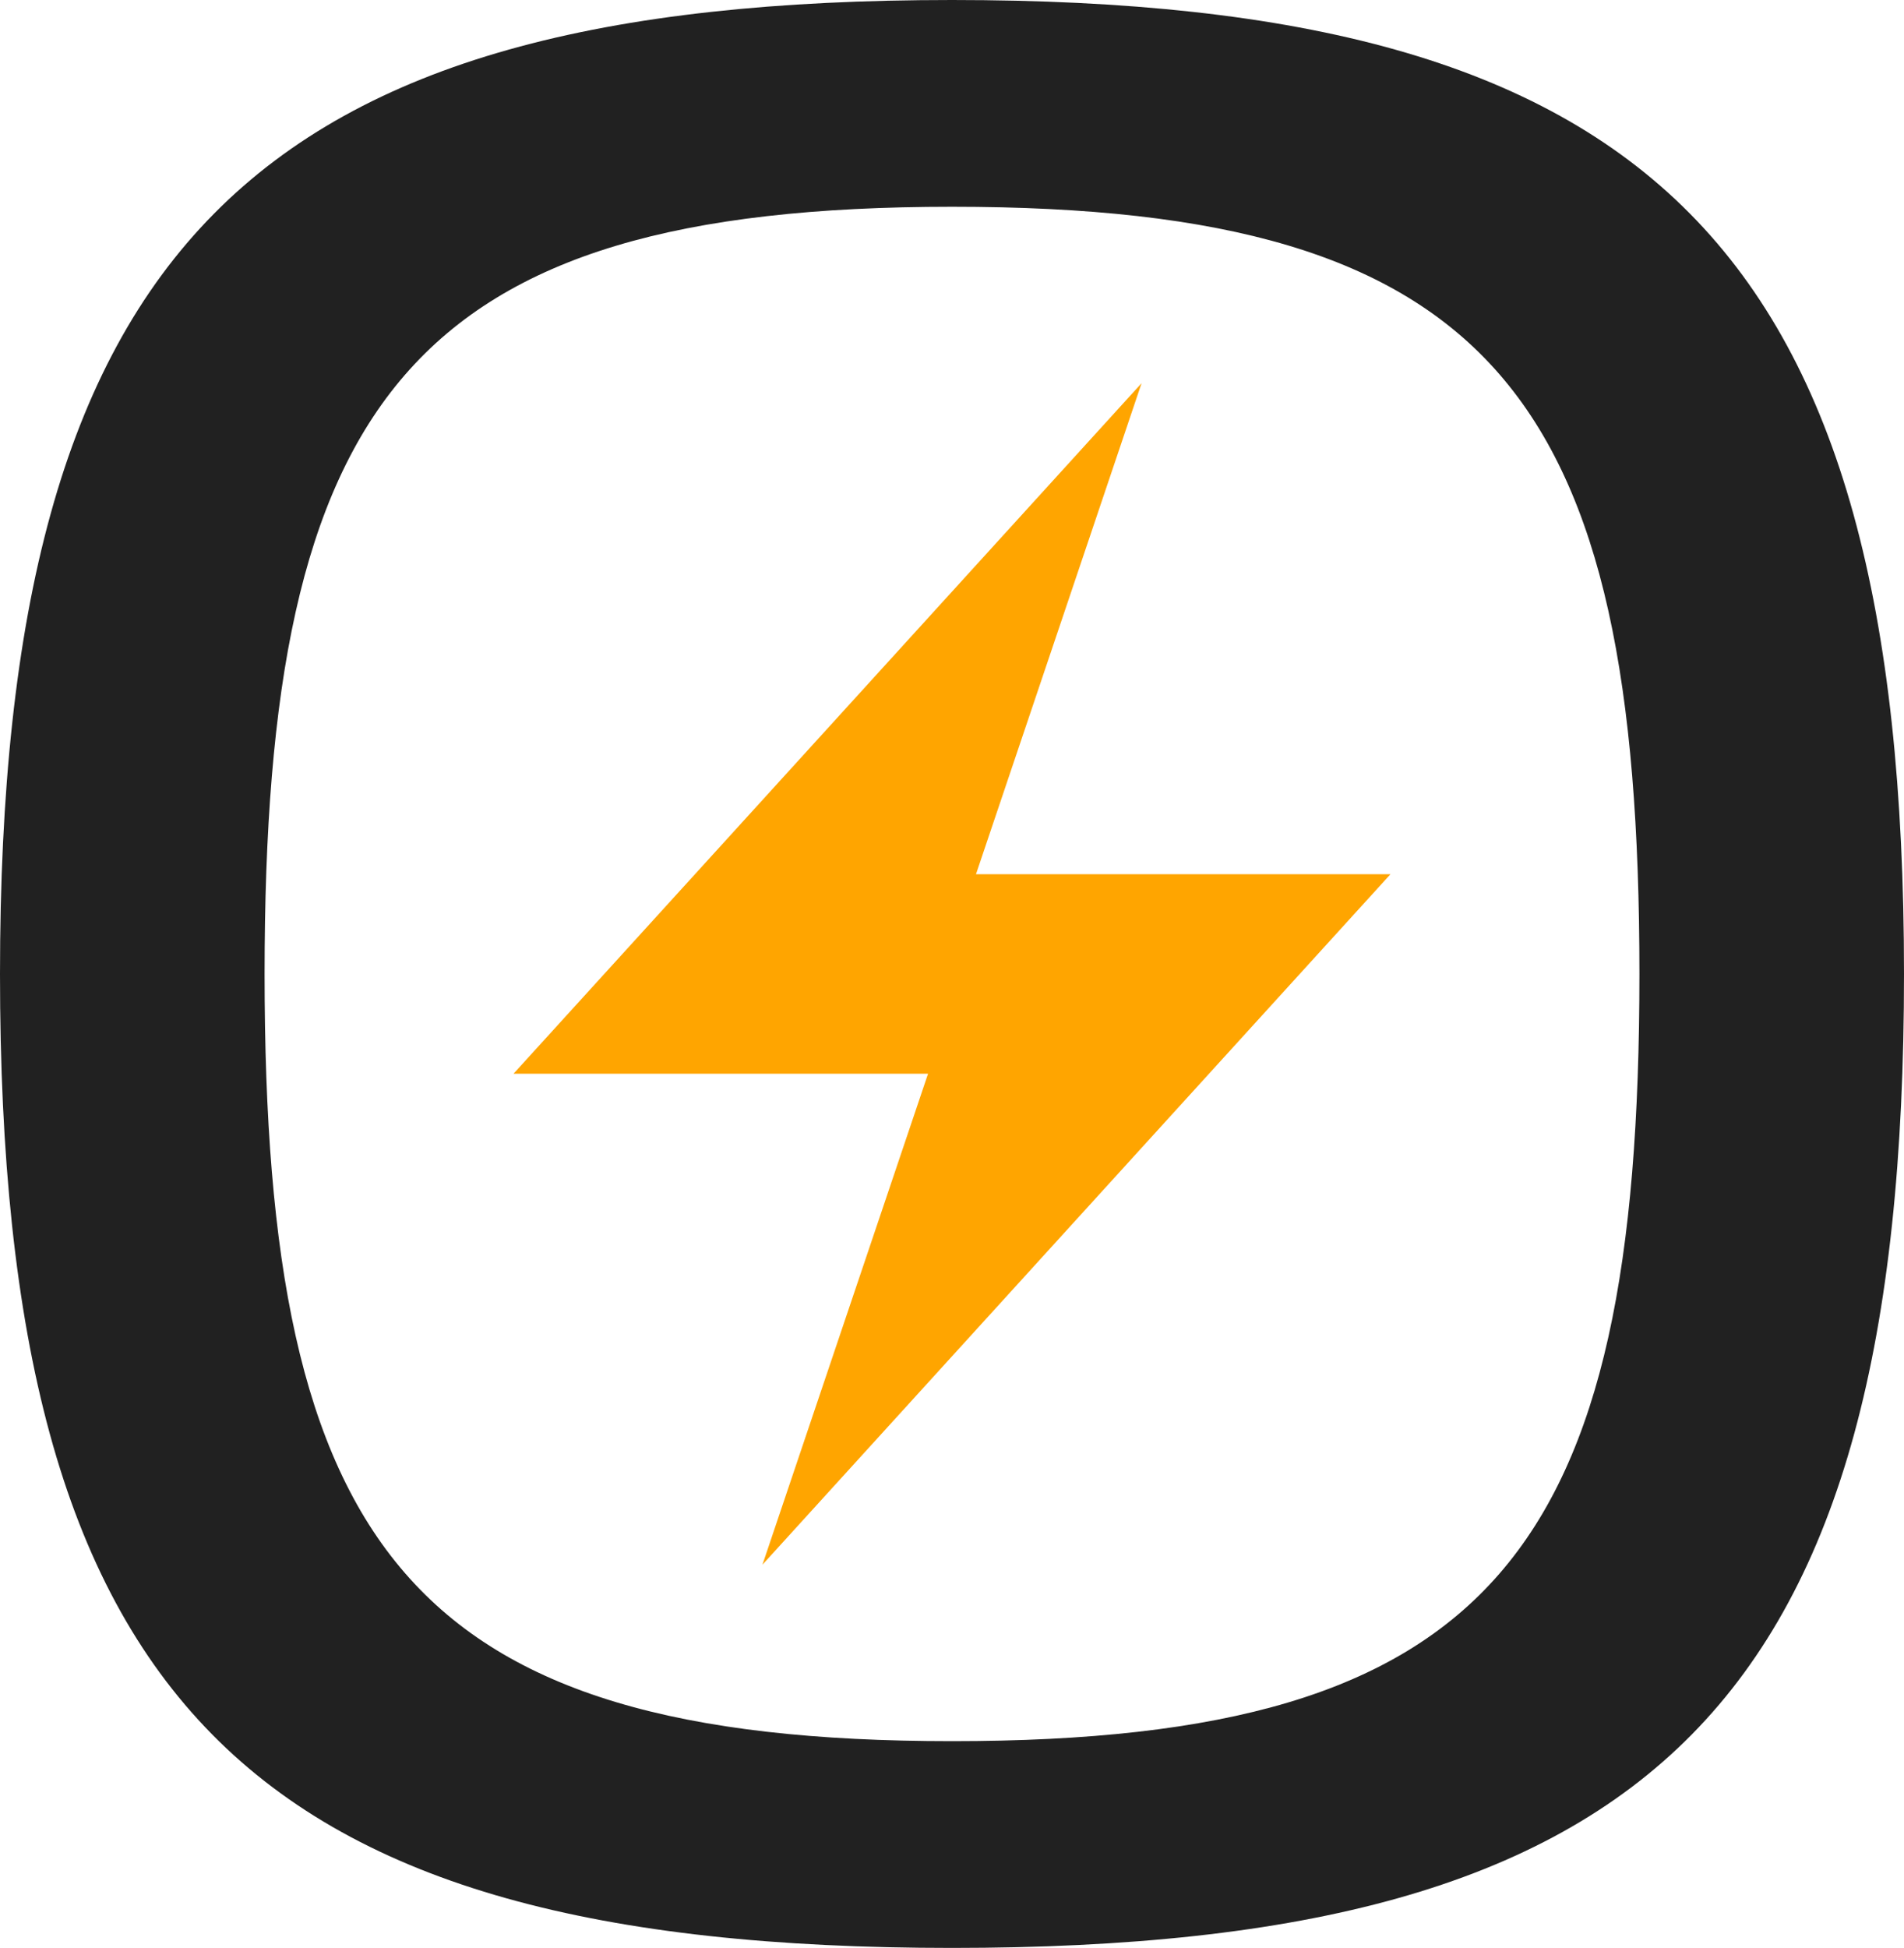
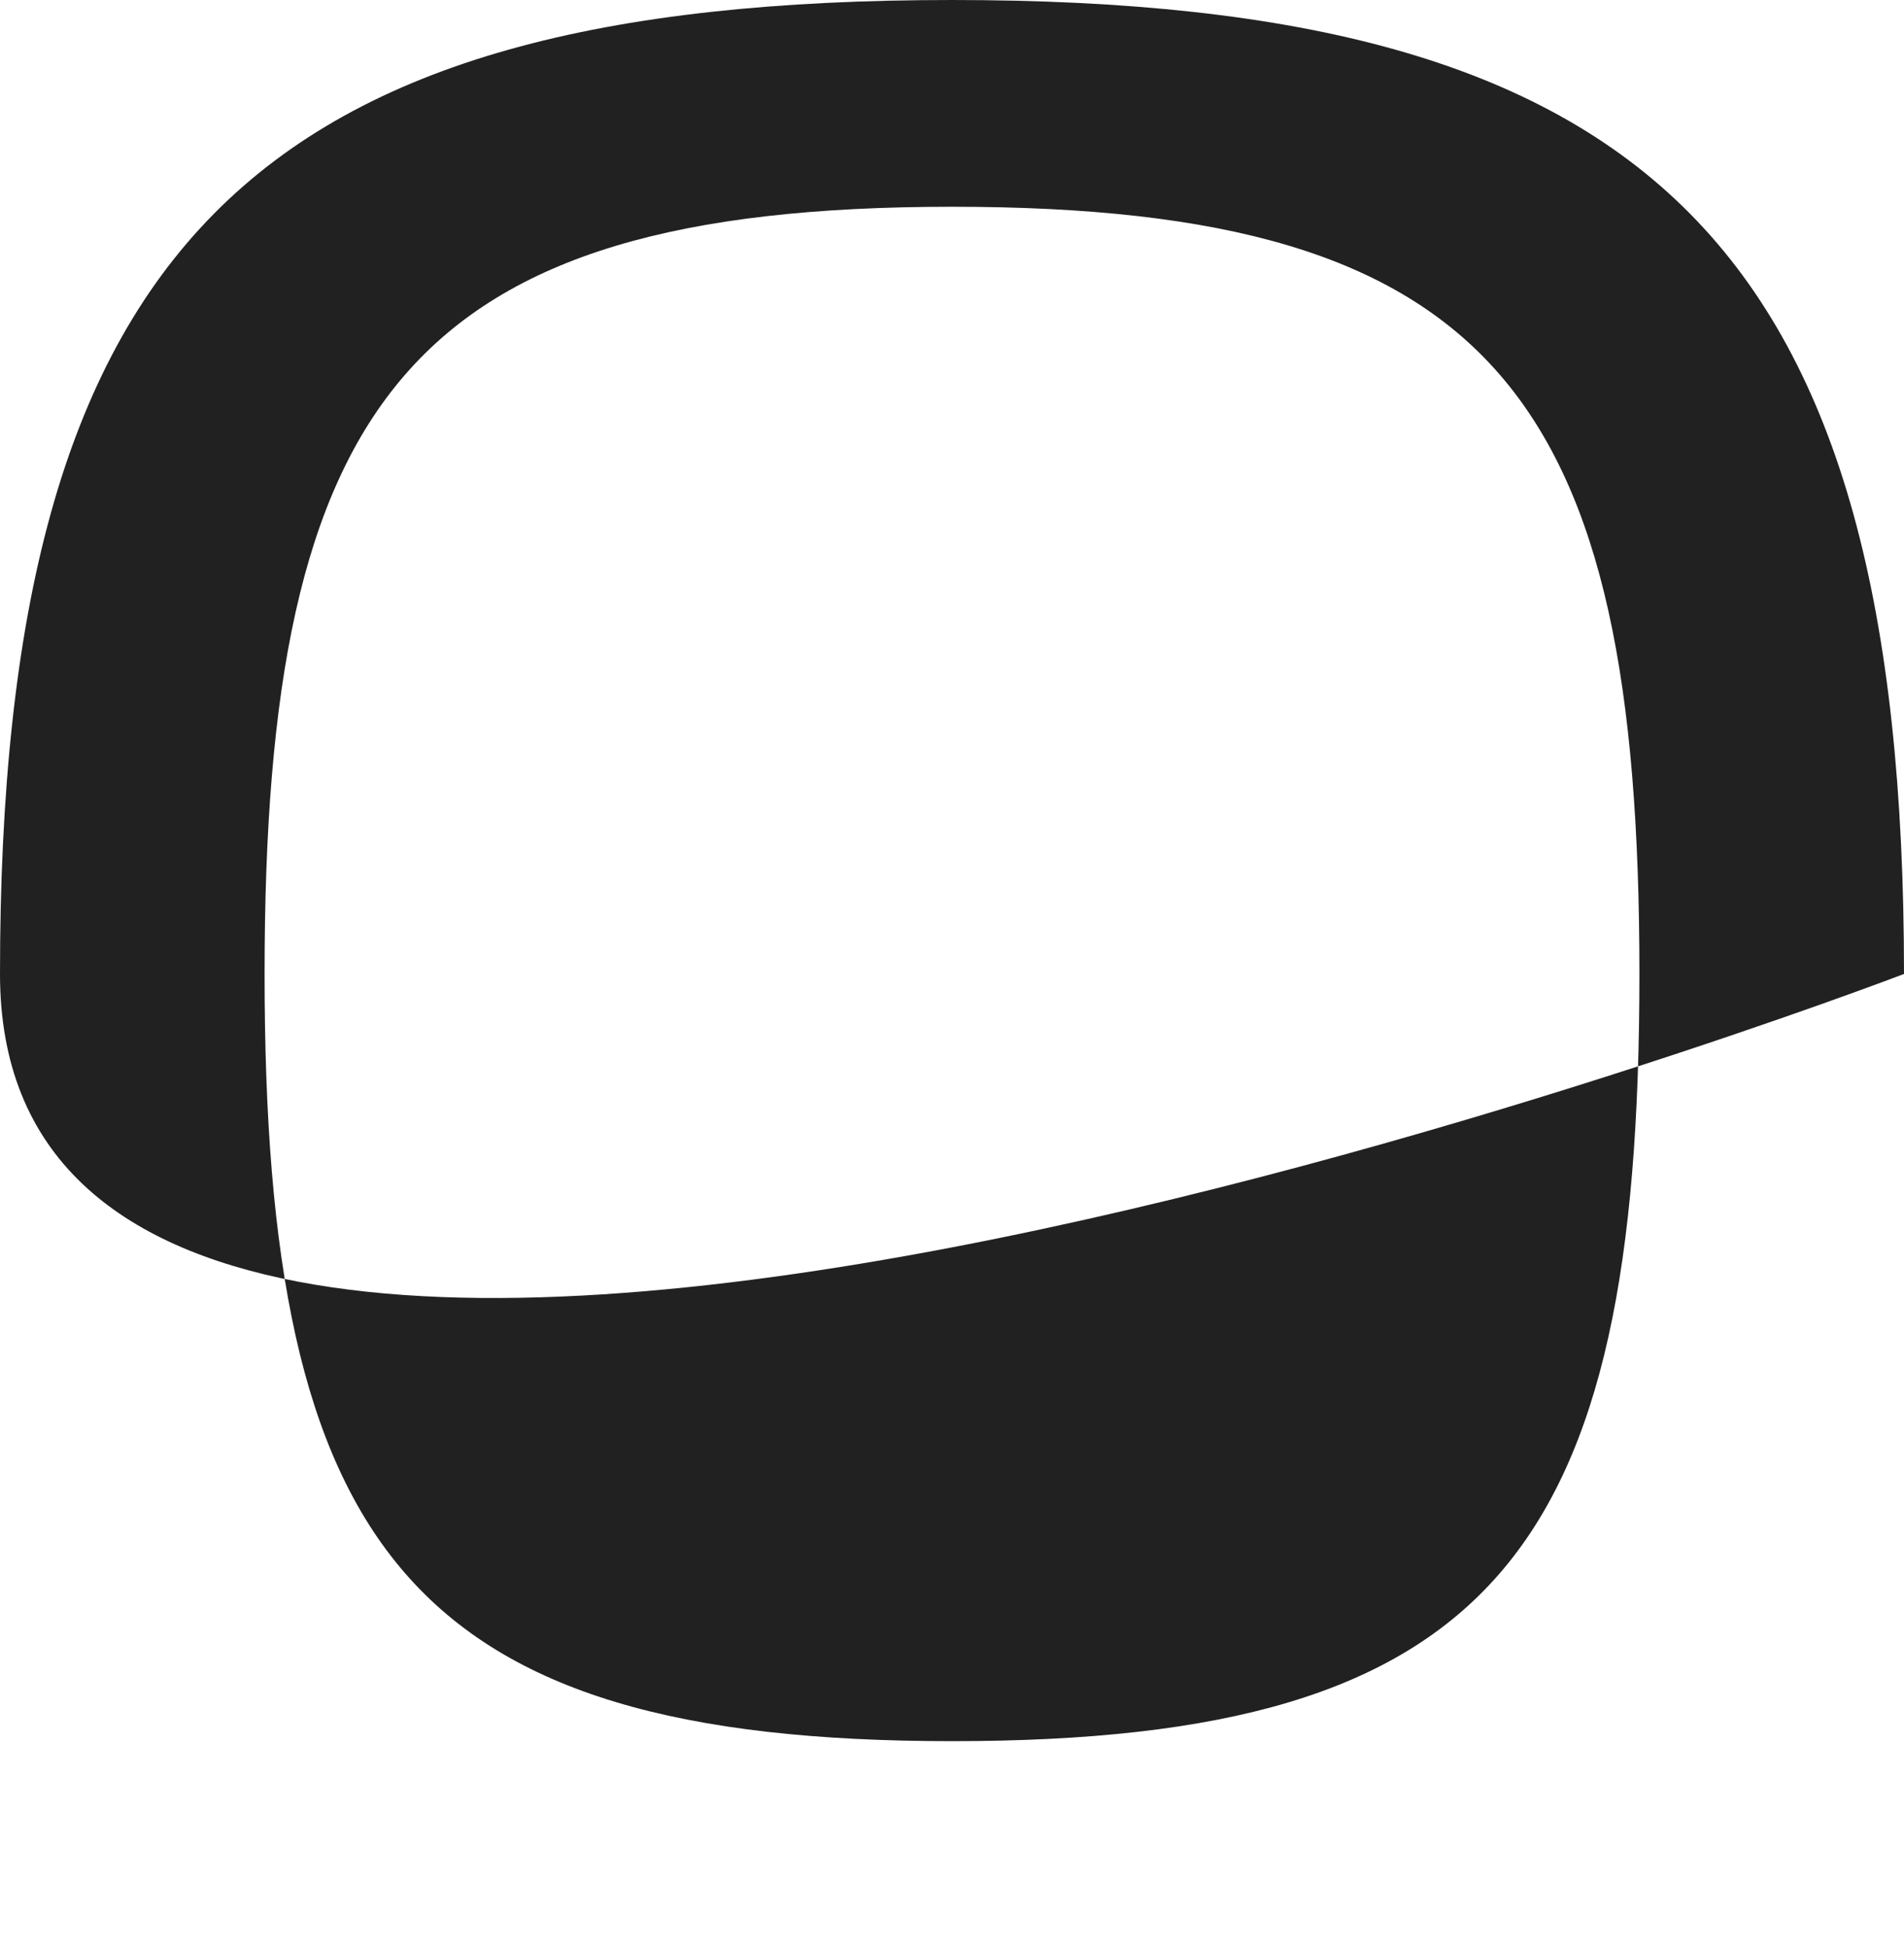
<svg xmlns="http://www.w3.org/2000/svg" id="Layer_2" data-name="Layer 2" viewBox="0 0 500 511.37">
  <defs>
    <style>
      .cls-1 {
        fill: orange;
      }

      .cls-2 {
        fill: #212121;
      }
    </style>
  </defs>
  <g id="Layer_4" data-name="Layer 4">
    <g>
-       <path class="cls-2" d="M500,255.69c0,191.41-65.19,255.69-250,255.69S0,447.1,0,255.69,66.62,0,250,0s250,64.28,250,255.69Zm-250,201.41c142.55,0,180.52-49.99,180.52-201.41S392.55,54.28,250,54.28,69.48,104.99,69.48,255.69s37.97,201.41,180.52,201.41Z" />
-       <polygon class="cls-1" points="200.22 410.78 243.71 281.88 134.85 281.88 299.78 100.6 256.3 229.5 365.15 229.5 200.22 410.78" />
+       <path class="cls-2" d="M500,255.69S0,447.1,0,255.69,66.62,0,250,0s250,64.28,250,255.69Zm-250,201.41c142.55,0,180.52-49.99,180.52-201.41S392.55,54.28,250,54.28,69.48,104.99,69.48,255.69s37.97,201.41,180.52,201.41Z" />
    </g>
  </g>
</svg>